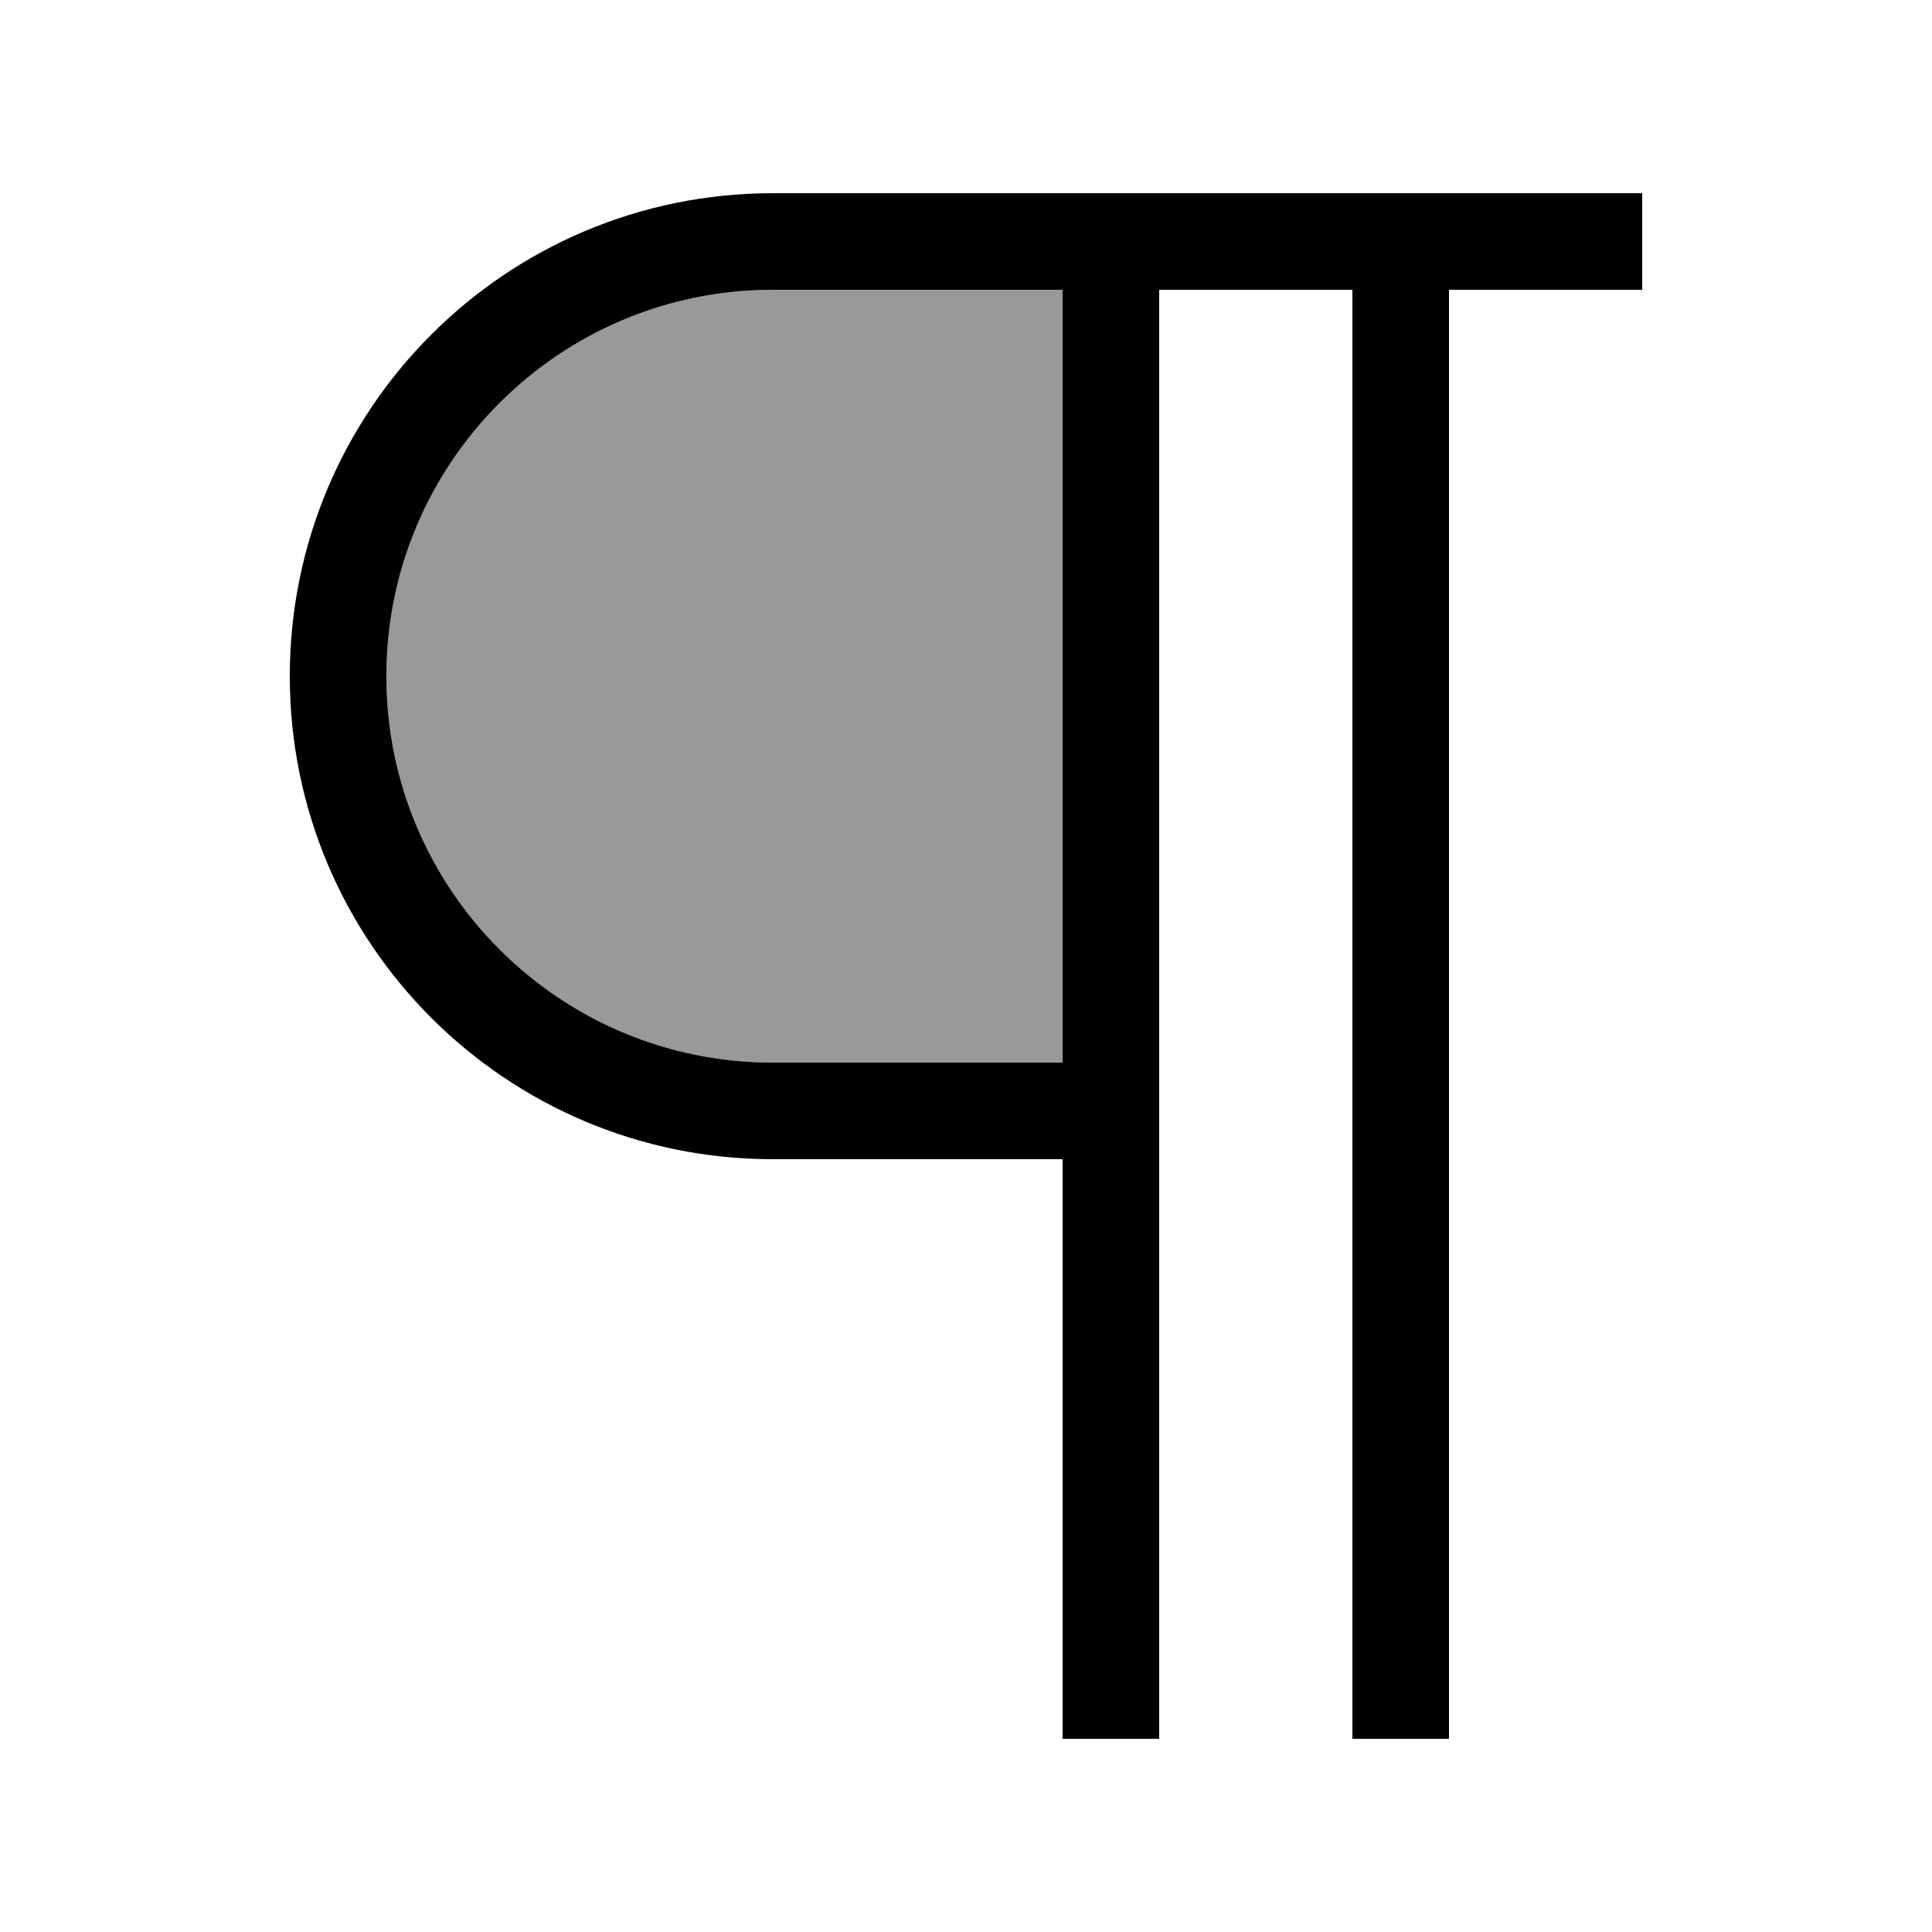
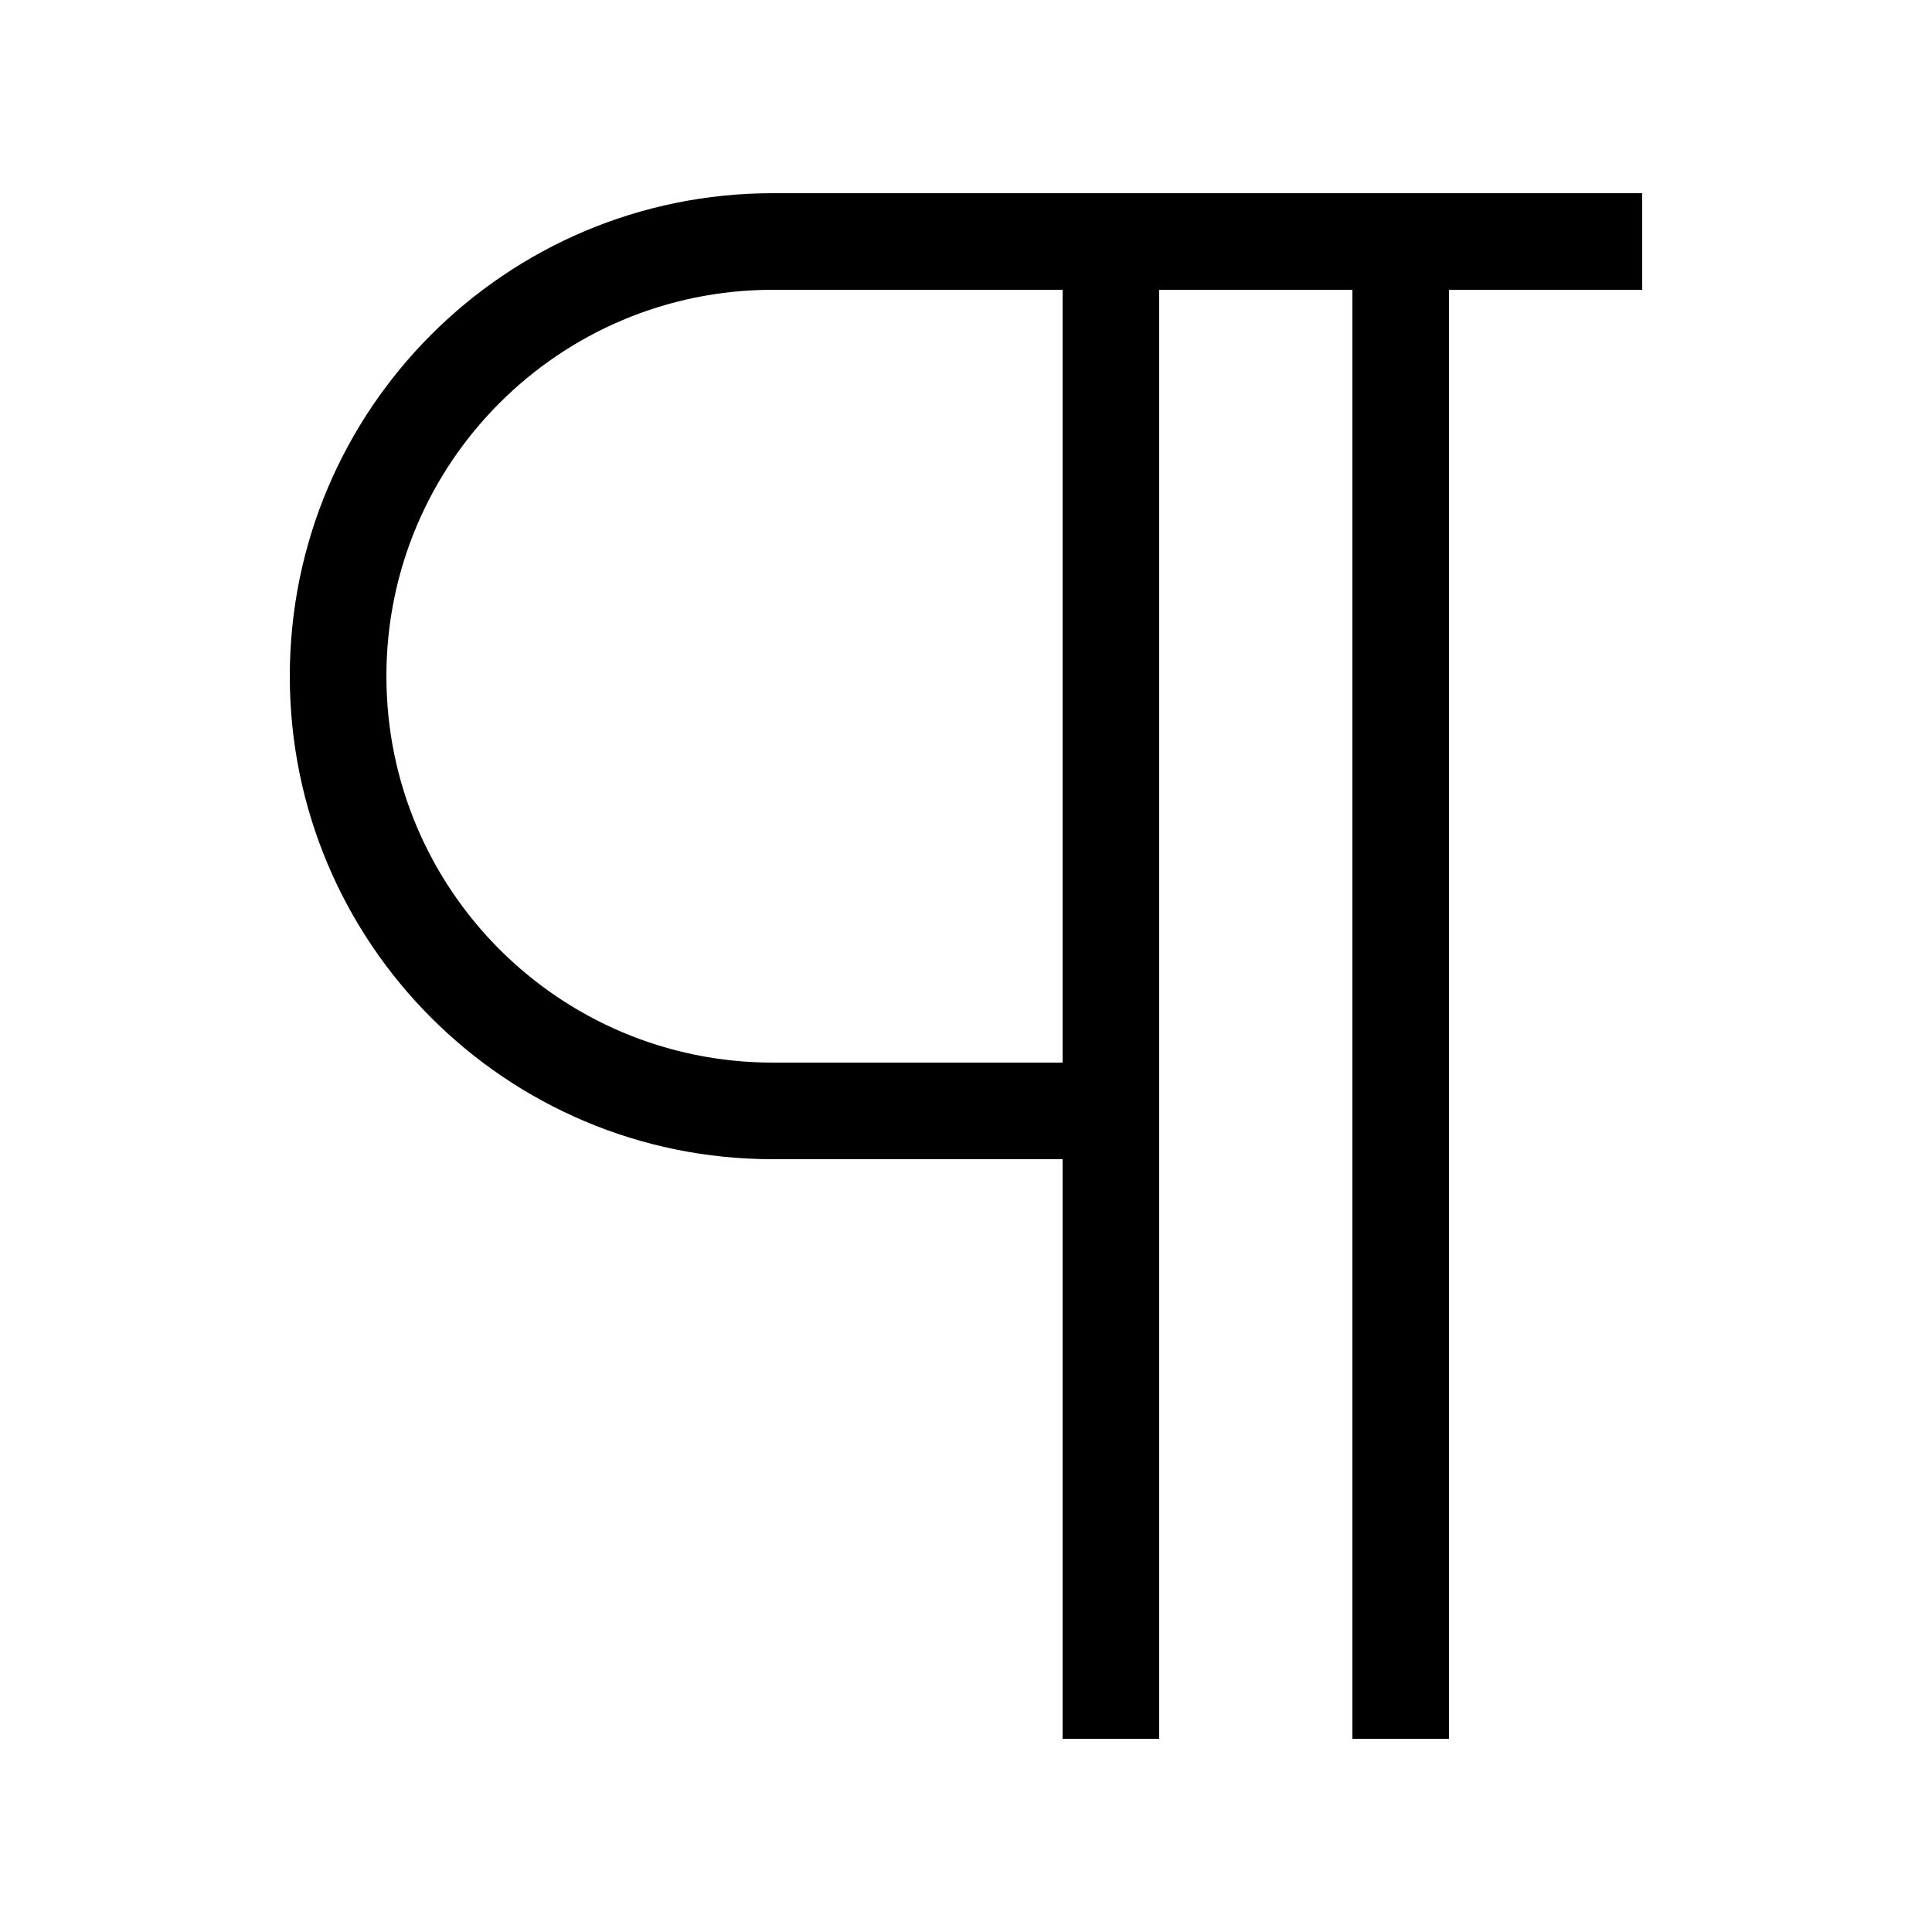
<svg xmlns="http://www.w3.org/2000/svg" viewBox="0 0 640 640">
-   <path opacity=".4" fill="currentColor" d="M128 224C128 294.7 185.3 352 256 352L352 352L352 96L256 96C185.3 96 128 153.3 128 224z" />
  <path fill="currentColor" d="M256 64C167.6 64 96 135.6 96 224C96 312.4 167.6 384 256 384L352 384L352 576L384 576L384 96L448 96L448 576L480 576L480 96L544 96L544 64L256 64zM352 96L352 352L256 352C185.3 352 128 294.7 128 224C128 153.3 185.3 96 256 96L352 96z" />
</svg>